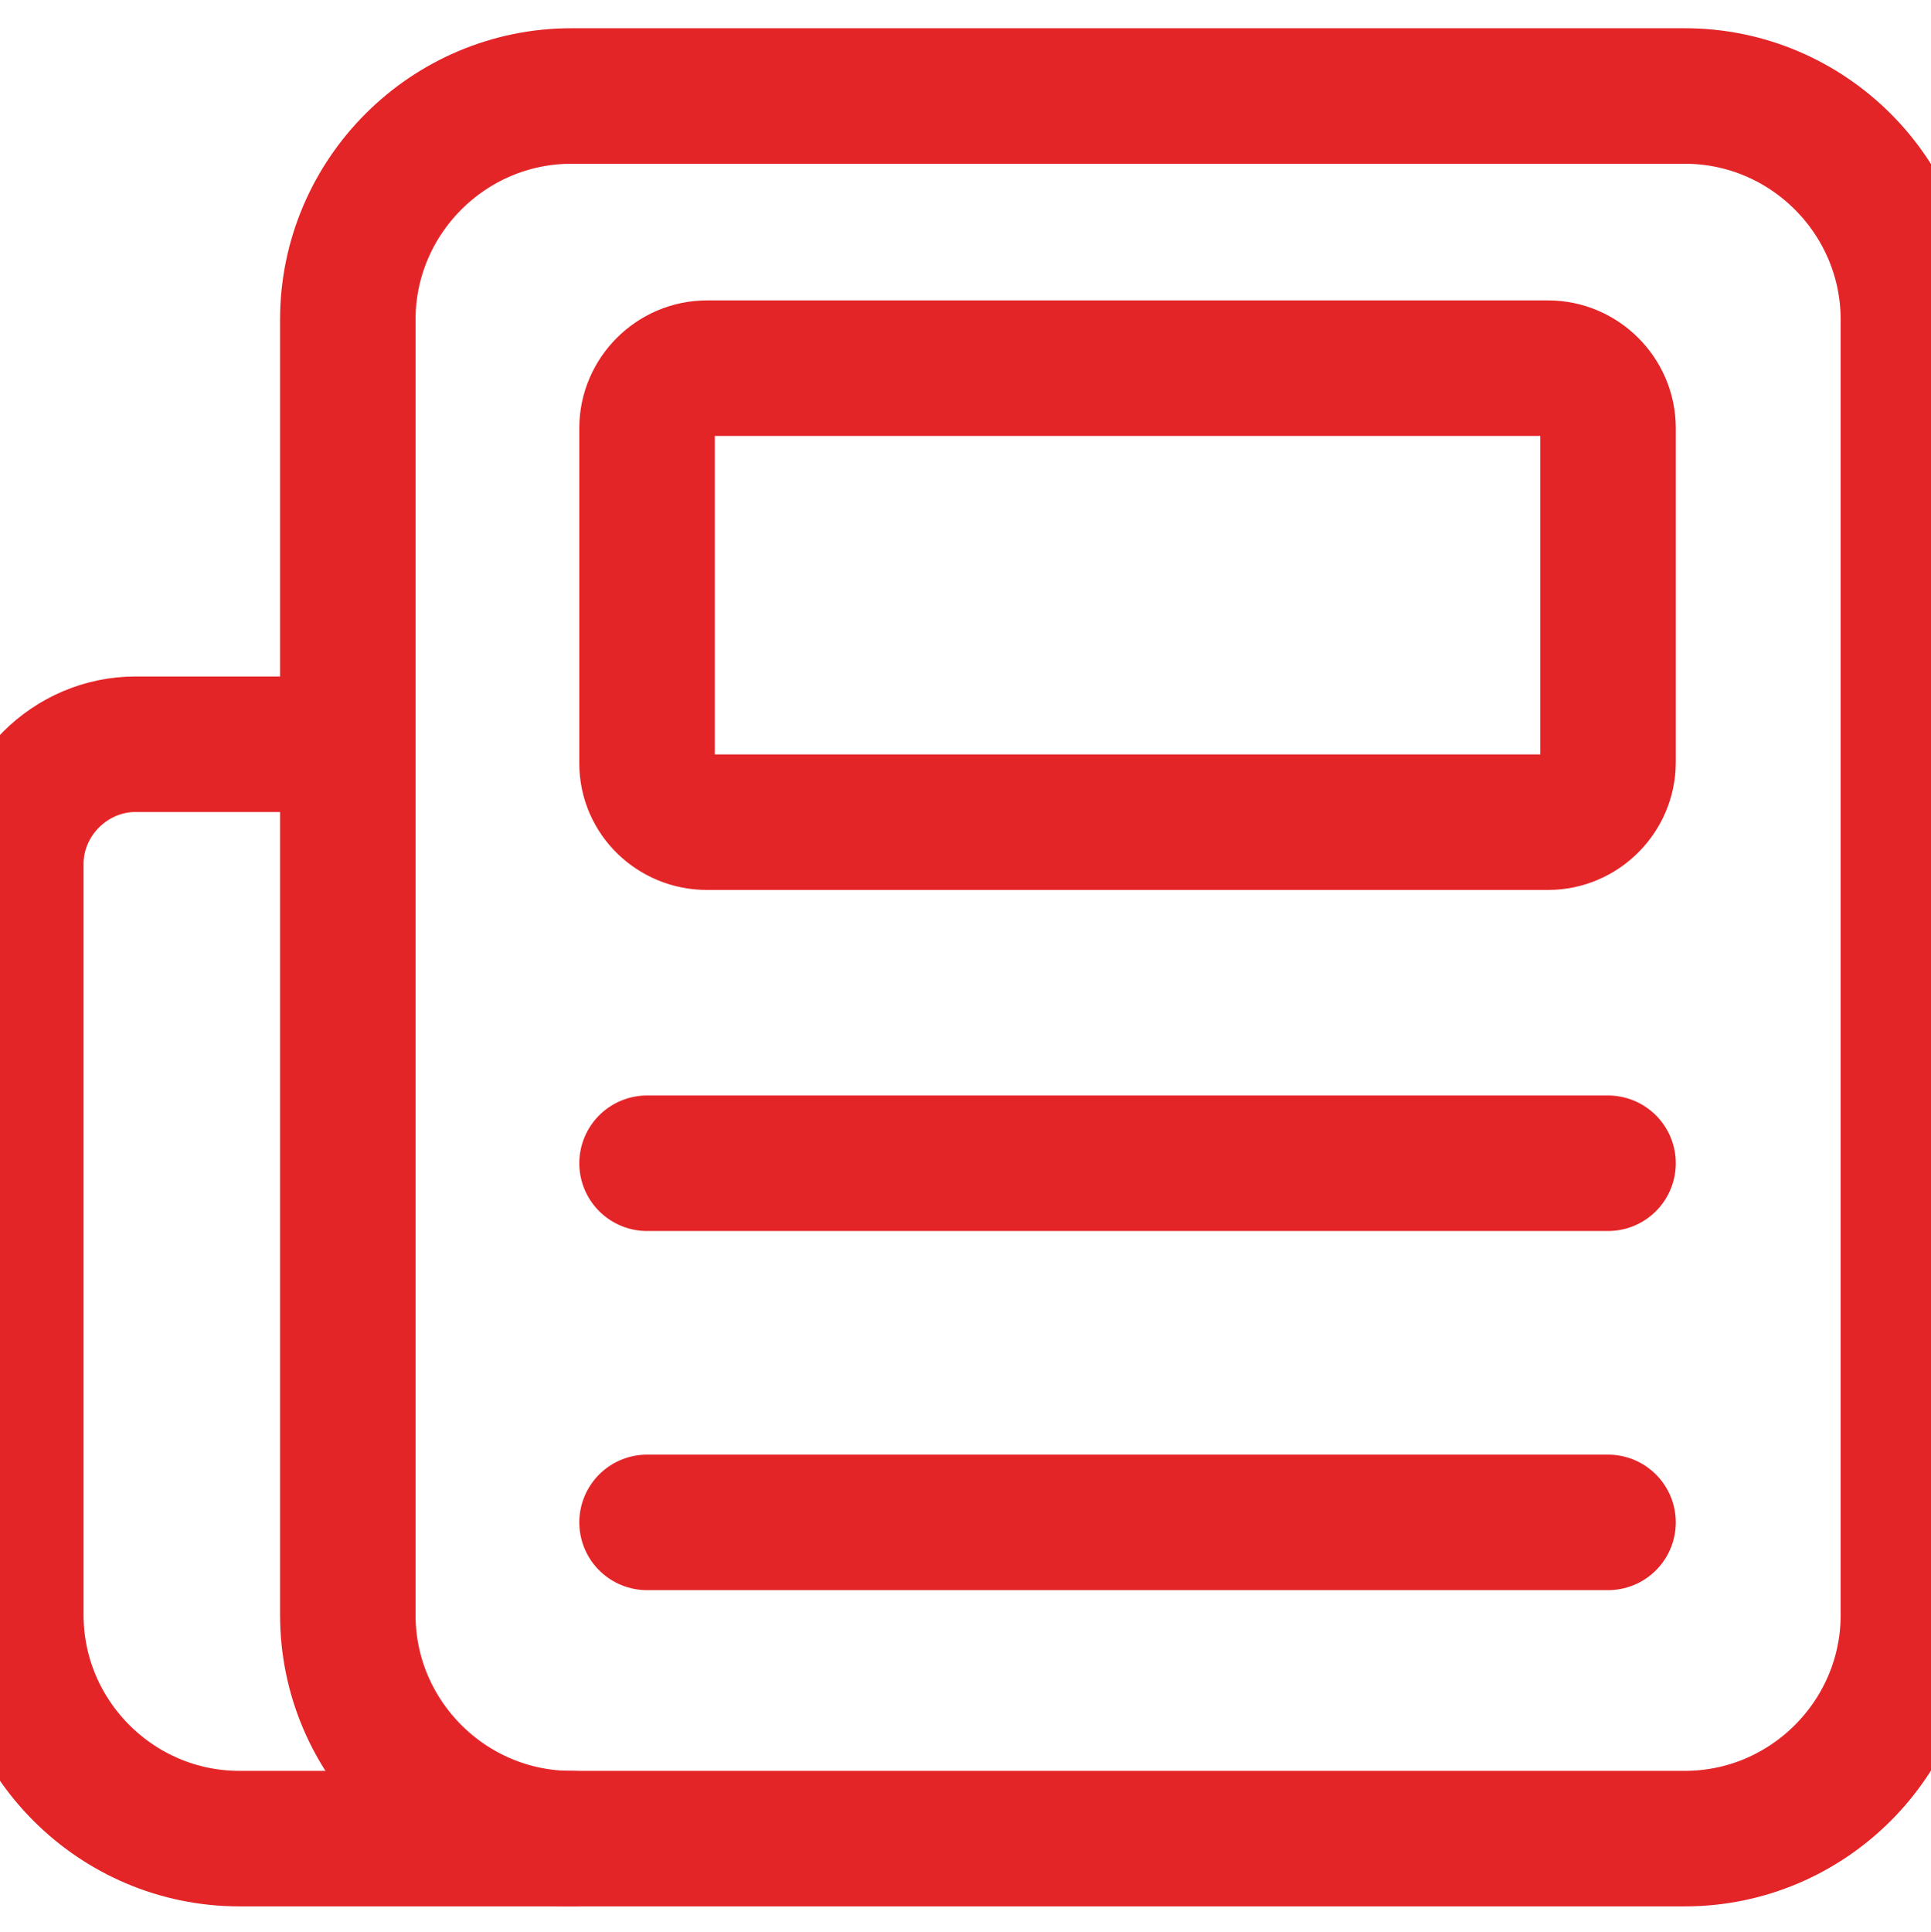
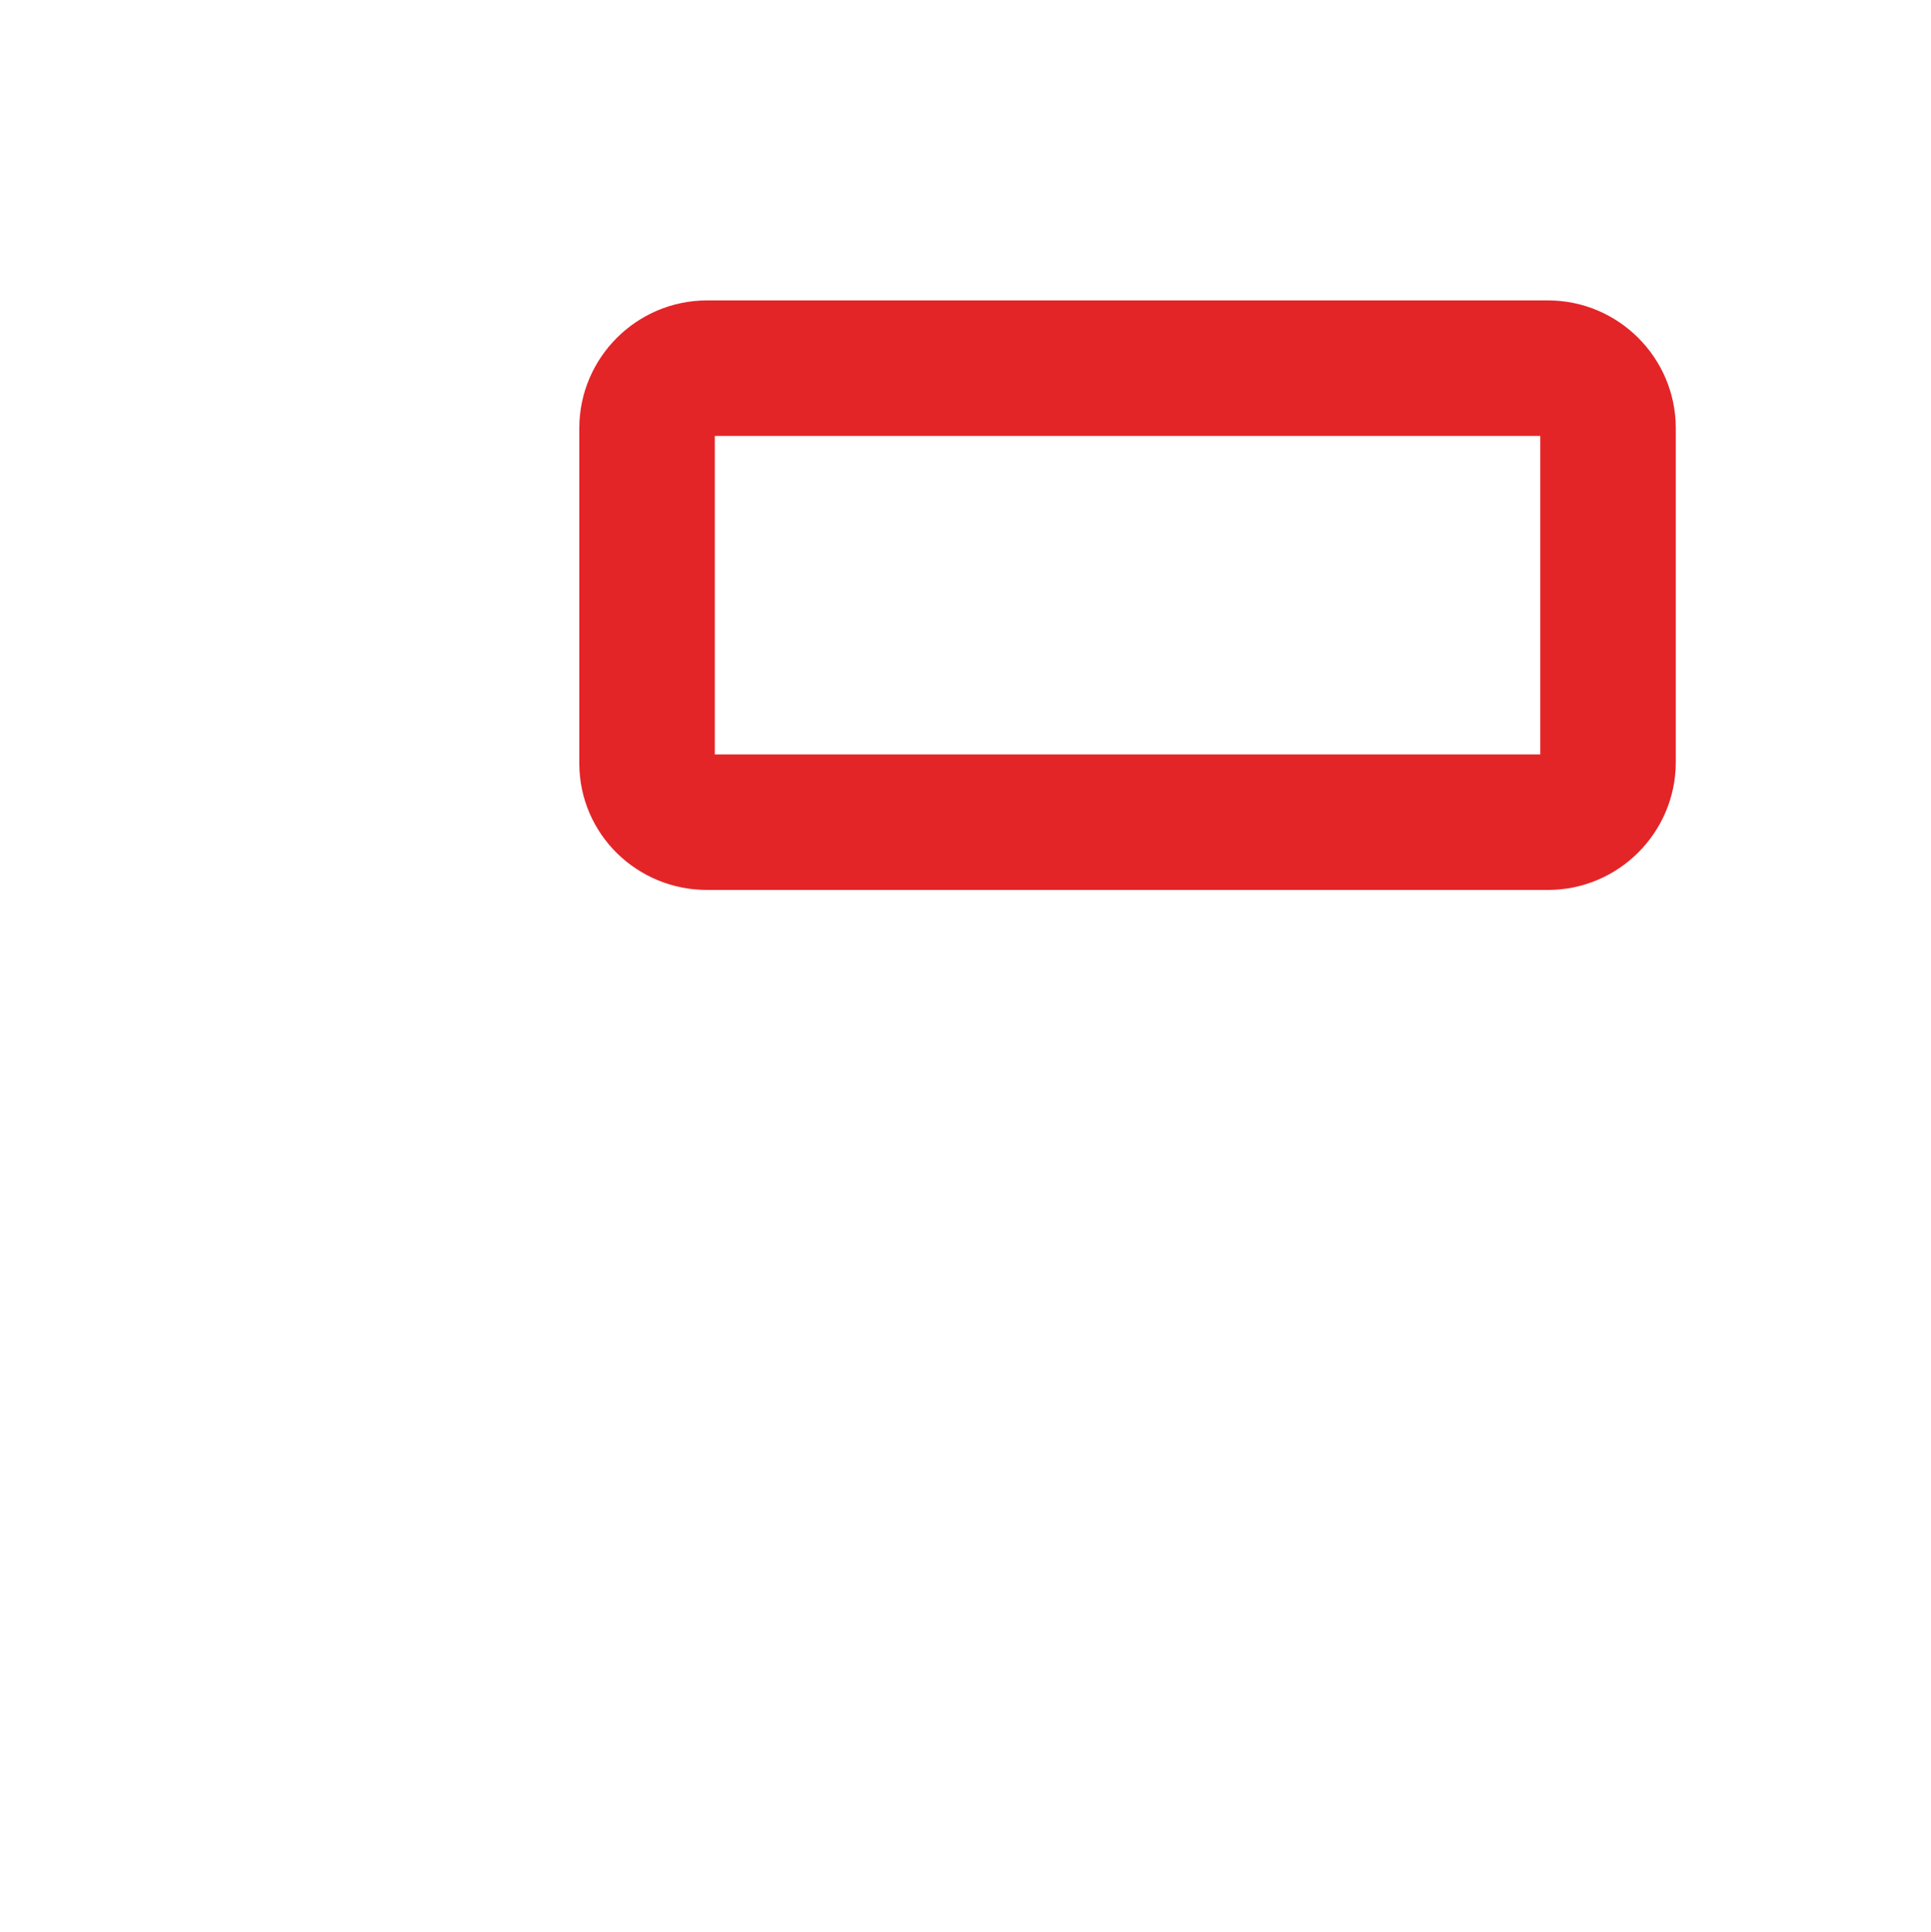
<svg xmlns="http://www.w3.org/2000/svg" version="1.1" id="Calque_1" x="0px" y="0px" viewBox="0 0 171 171.1" style="enable-background:new 0 0 171 171.1;" xml:space="preserve">
  <style type="text/css">.st0{fill:none;stroke:#E42528;stroke-width:12;stroke-linecap:round;stroke-linejoin:round;stroke-miterlimit:10;}</style>
  <g>
    <path class="st0" d="M57.3,67.6V37.9c0-2.9,2.4-5.3,5.3-5.3h74.5c2.9,0,5.3,2.4,5.3,5.3v29.6c0,2.9-2.4,5.3-5.3,5.3H62.6   C59.7,72.8,57.3,70.5,57.3,67.6z" />
-     <path class="st0" d="M30.8,143V28.3c0-10.9,8.9-19.8,19.8-19.8h98.6c10.9,0,19.8,8.9,19.8,19.8V143c0,10.9-8.9,19.8-19.8,19.8H50.6   C39.7,162.8,30.8,153.9,30.8,143z" />
-     <path class="st0" d="M50.6,162.8H21.2c-10.9,0-19.8-8.9-19.8-19.8V76.5c0-5.8,4.8-10.6,10.6-10.6h18.8" />
-     <line class="st0" x1="57.3" y1="103" x2="142.4" y2="103" />
-     <line class="st0" x1="57.3" y1="134.8" x2="142.4" y2="134.8" />
  </g>
</svg>